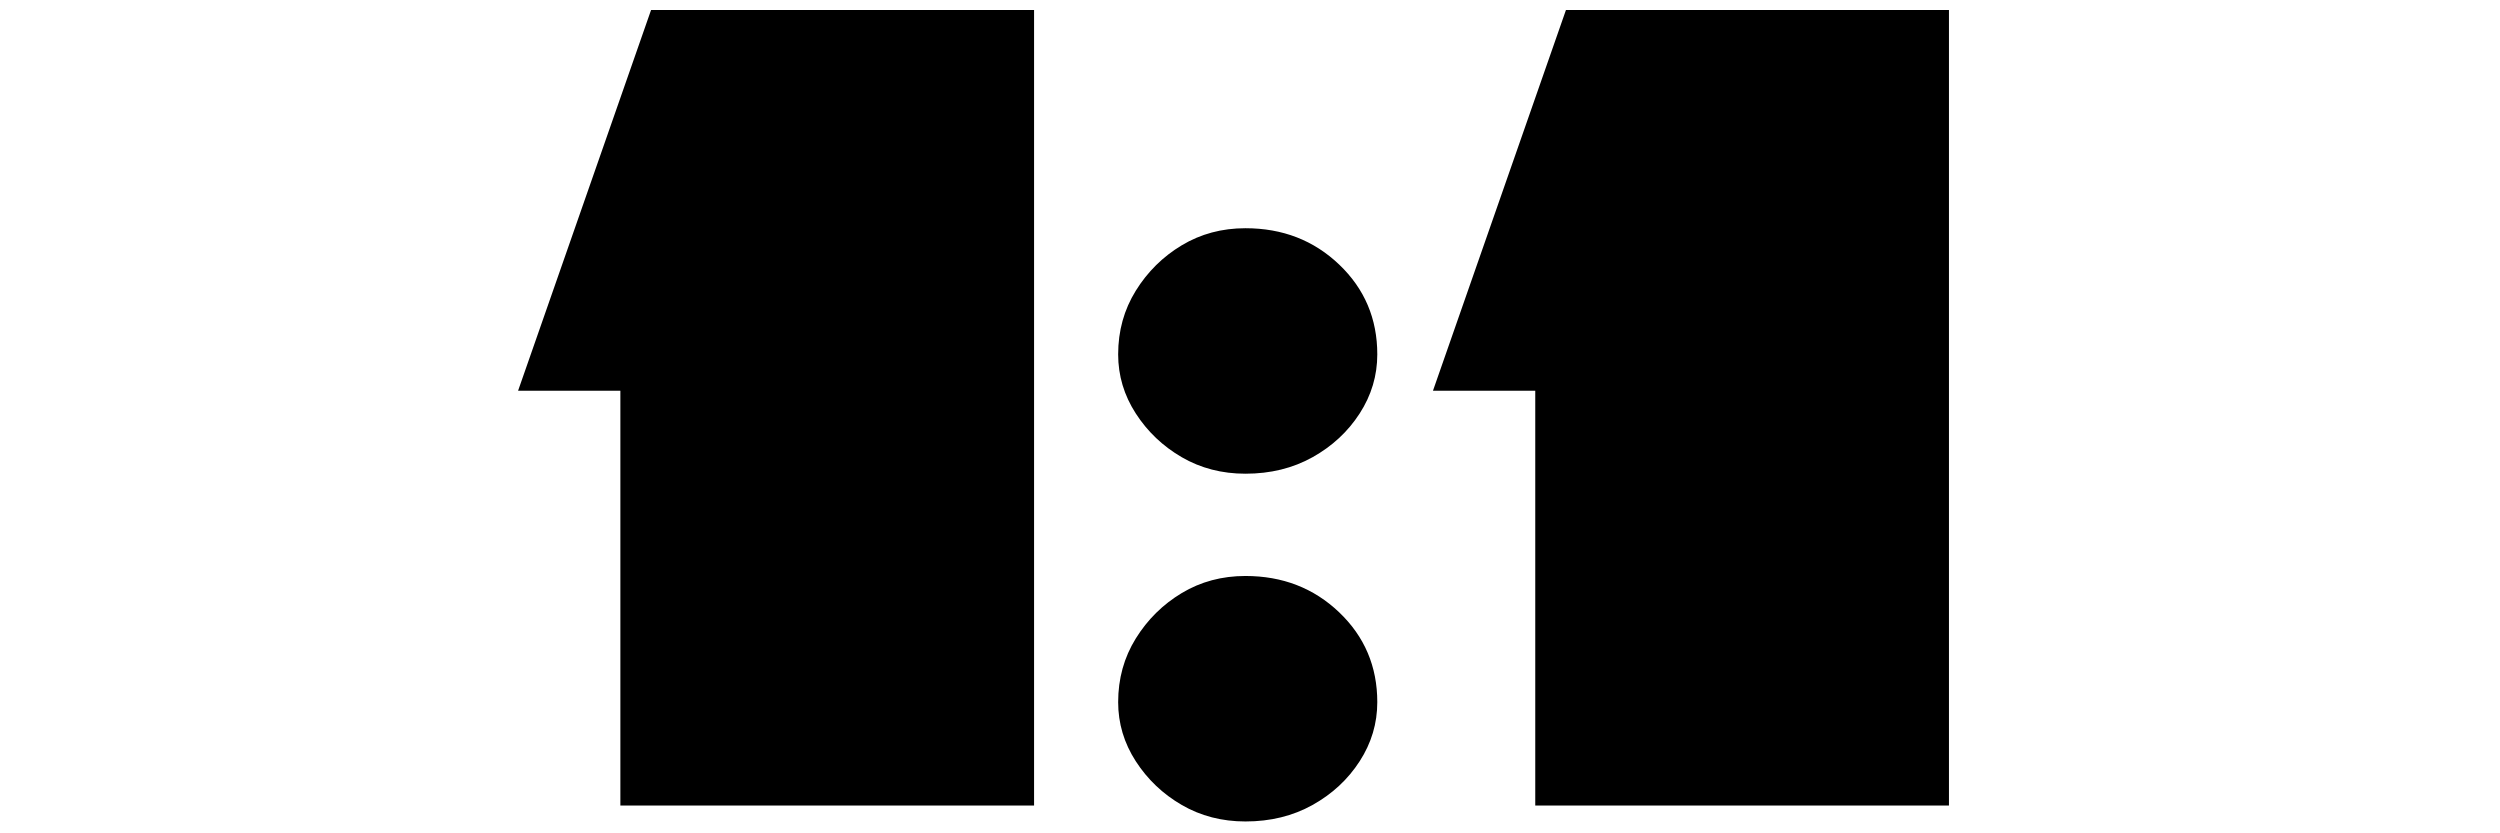
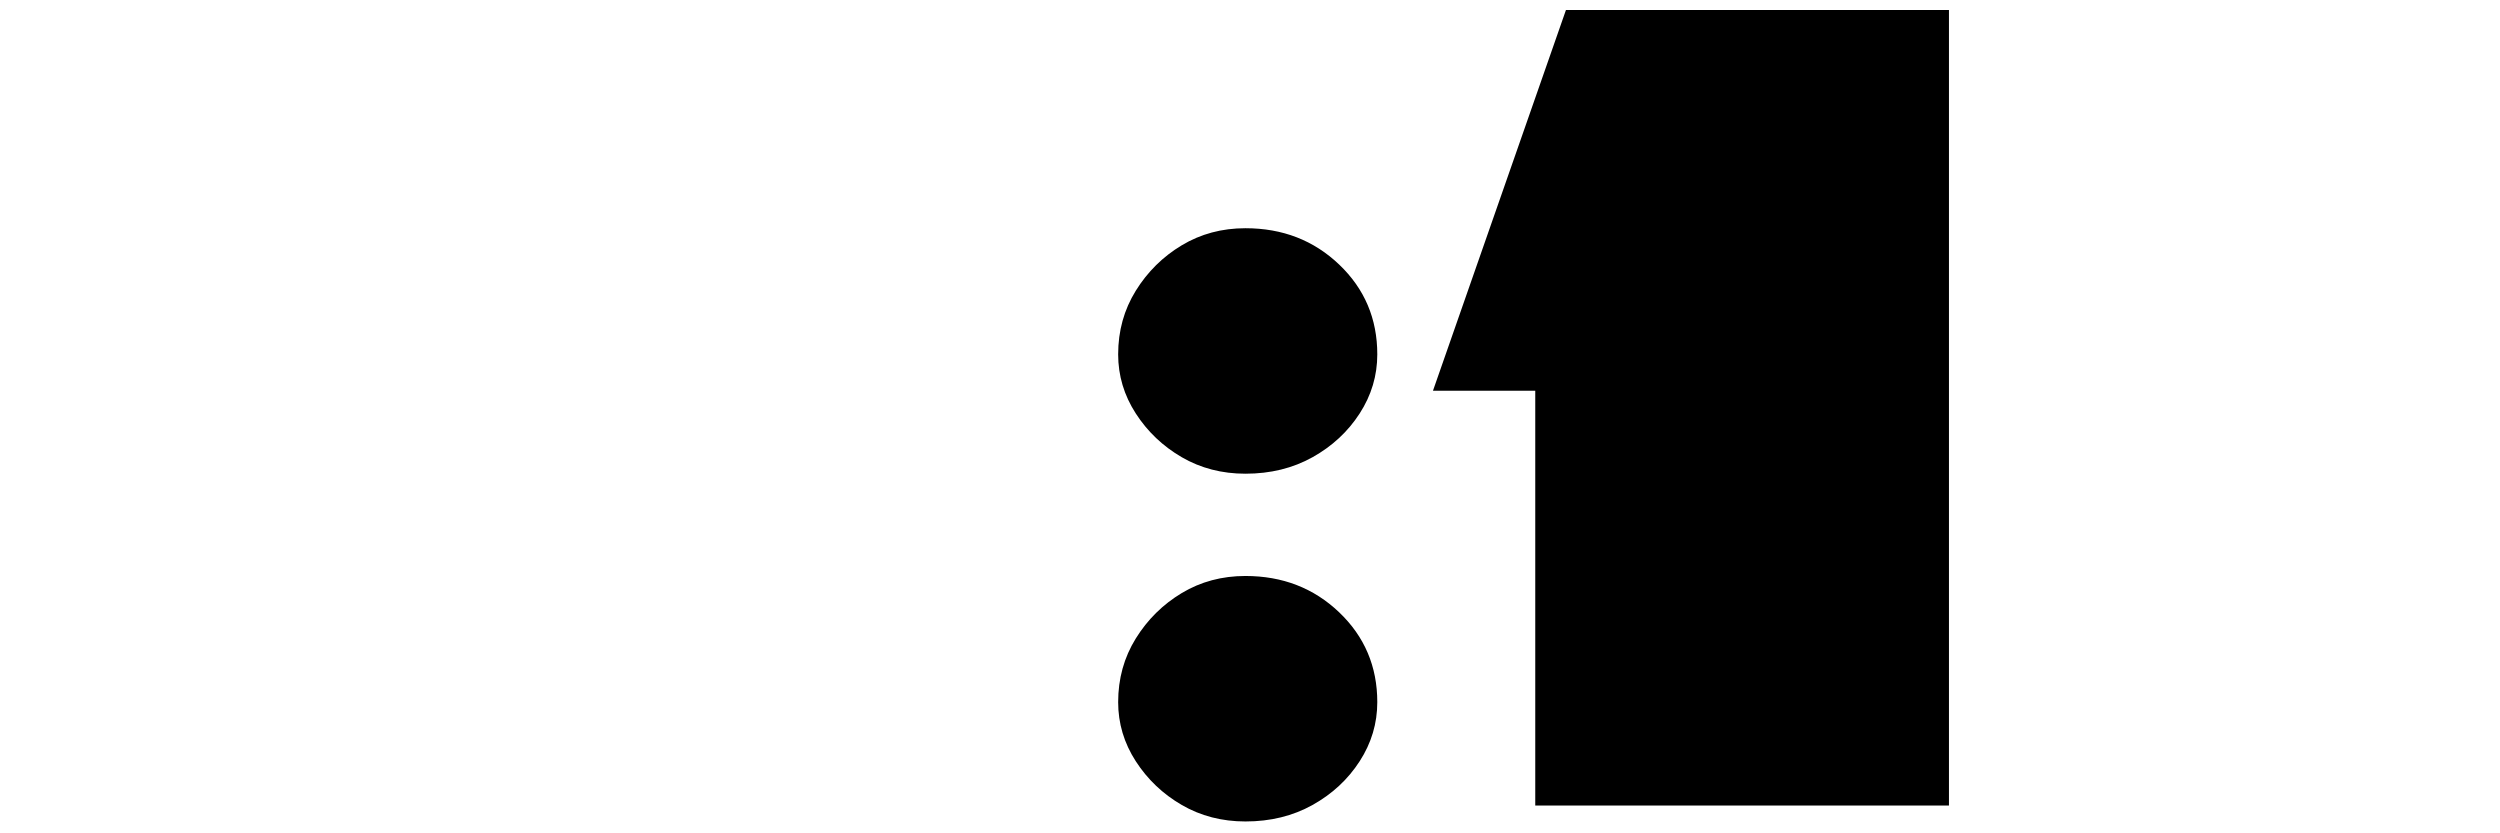
<svg xmlns="http://www.w3.org/2000/svg" width="3000" zoomAndPan="magnify" viewBox="0 0 2250 750" height="1000" preserveAspectRatio="xMidYMid meet" version="1.0">
  <defs>
    <g />
  </defs>
  <g fill="#000000" fill-opacity="1">
    <g transform="translate(465.256, 725.008)">
      <g>
-         <path d="M 465.406 -716 L 465.406 0 L 93.078 0 L 93.078 -373.344 L 1.016 -373.344 L 120.703 -716 Z M 465.406 -716 " />
-       </g>
+         </g>
    </g>
  </g>
  <g fill="#000000" fill-opacity="1">
    <g transform="translate(961.341, 725.008)">
      <g>
        <path d="M 159.562 -519.609 C 192.977 -519.609 221.109 -508.695 243.953 -486.875 C 266.797 -465.062 278.219 -438.129 278.219 -406.078 C 278.219 -386.984 272.93 -369.254 262.359 -352.891 C 251.797 -336.523 237.648 -323.395 219.922 -313.5 C 202.191 -303.613 182.07 -298.672 159.562 -298.672 C 138.426 -298.672 119.332 -303.613 102.281 -313.5 C 85.238 -323.395 71.43 -336.523 60.859 -352.891 C 50.285 -369.254 45 -386.984 45 -406.078 C 45 -427.211 50.285 -446.301 60.859 -463.344 C 71.43 -480.395 85.238 -494.035 102.281 -504.266 C 119.332 -514.492 138.426 -519.609 159.562 -519.609 Z M 159.562 -206.625 C 192.977 -206.625 221.109 -195.711 243.953 -173.891 C 266.797 -152.066 278.219 -125.129 278.219 -93.078 C 278.219 -73.984 272.93 -56.254 262.359 -39.891 C 251.797 -23.523 237.648 -10.398 219.922 -0.516 C 202.191 9.367 182.07 14.312 159.562 14.312 C 138.426 14.312 119.332 9.367 102.281 -0.516 C 85.238 -10.398 71.43 -23.523 60.859 -39.891 C 50.285 -56.254 45 -73.984 45 -93.078 C 45 -114.211 50.285 -133.305 60.859 -150.359 C 71.43 -167.41 85.238 -181.051 102.281 -191.281 C 119.332 -201.508 138.426 -206.625 159.562 -206.625 Z M 159.562 -206.625 " />
      </g>
    </g>
  </g>
  <g fill="#000000" fill-opacity="1">
    <g transform="translate(1288.654, 725.008)">
      <g>
        <path d="M 465.406 -716 L 465.406 0 L 93.078 0 L 93.078 -373.344 L 1.016 -373.344 L 120.703 -716 Z M 465.406 -716 " />
      </g>
    </g>
  </g>
</svg>